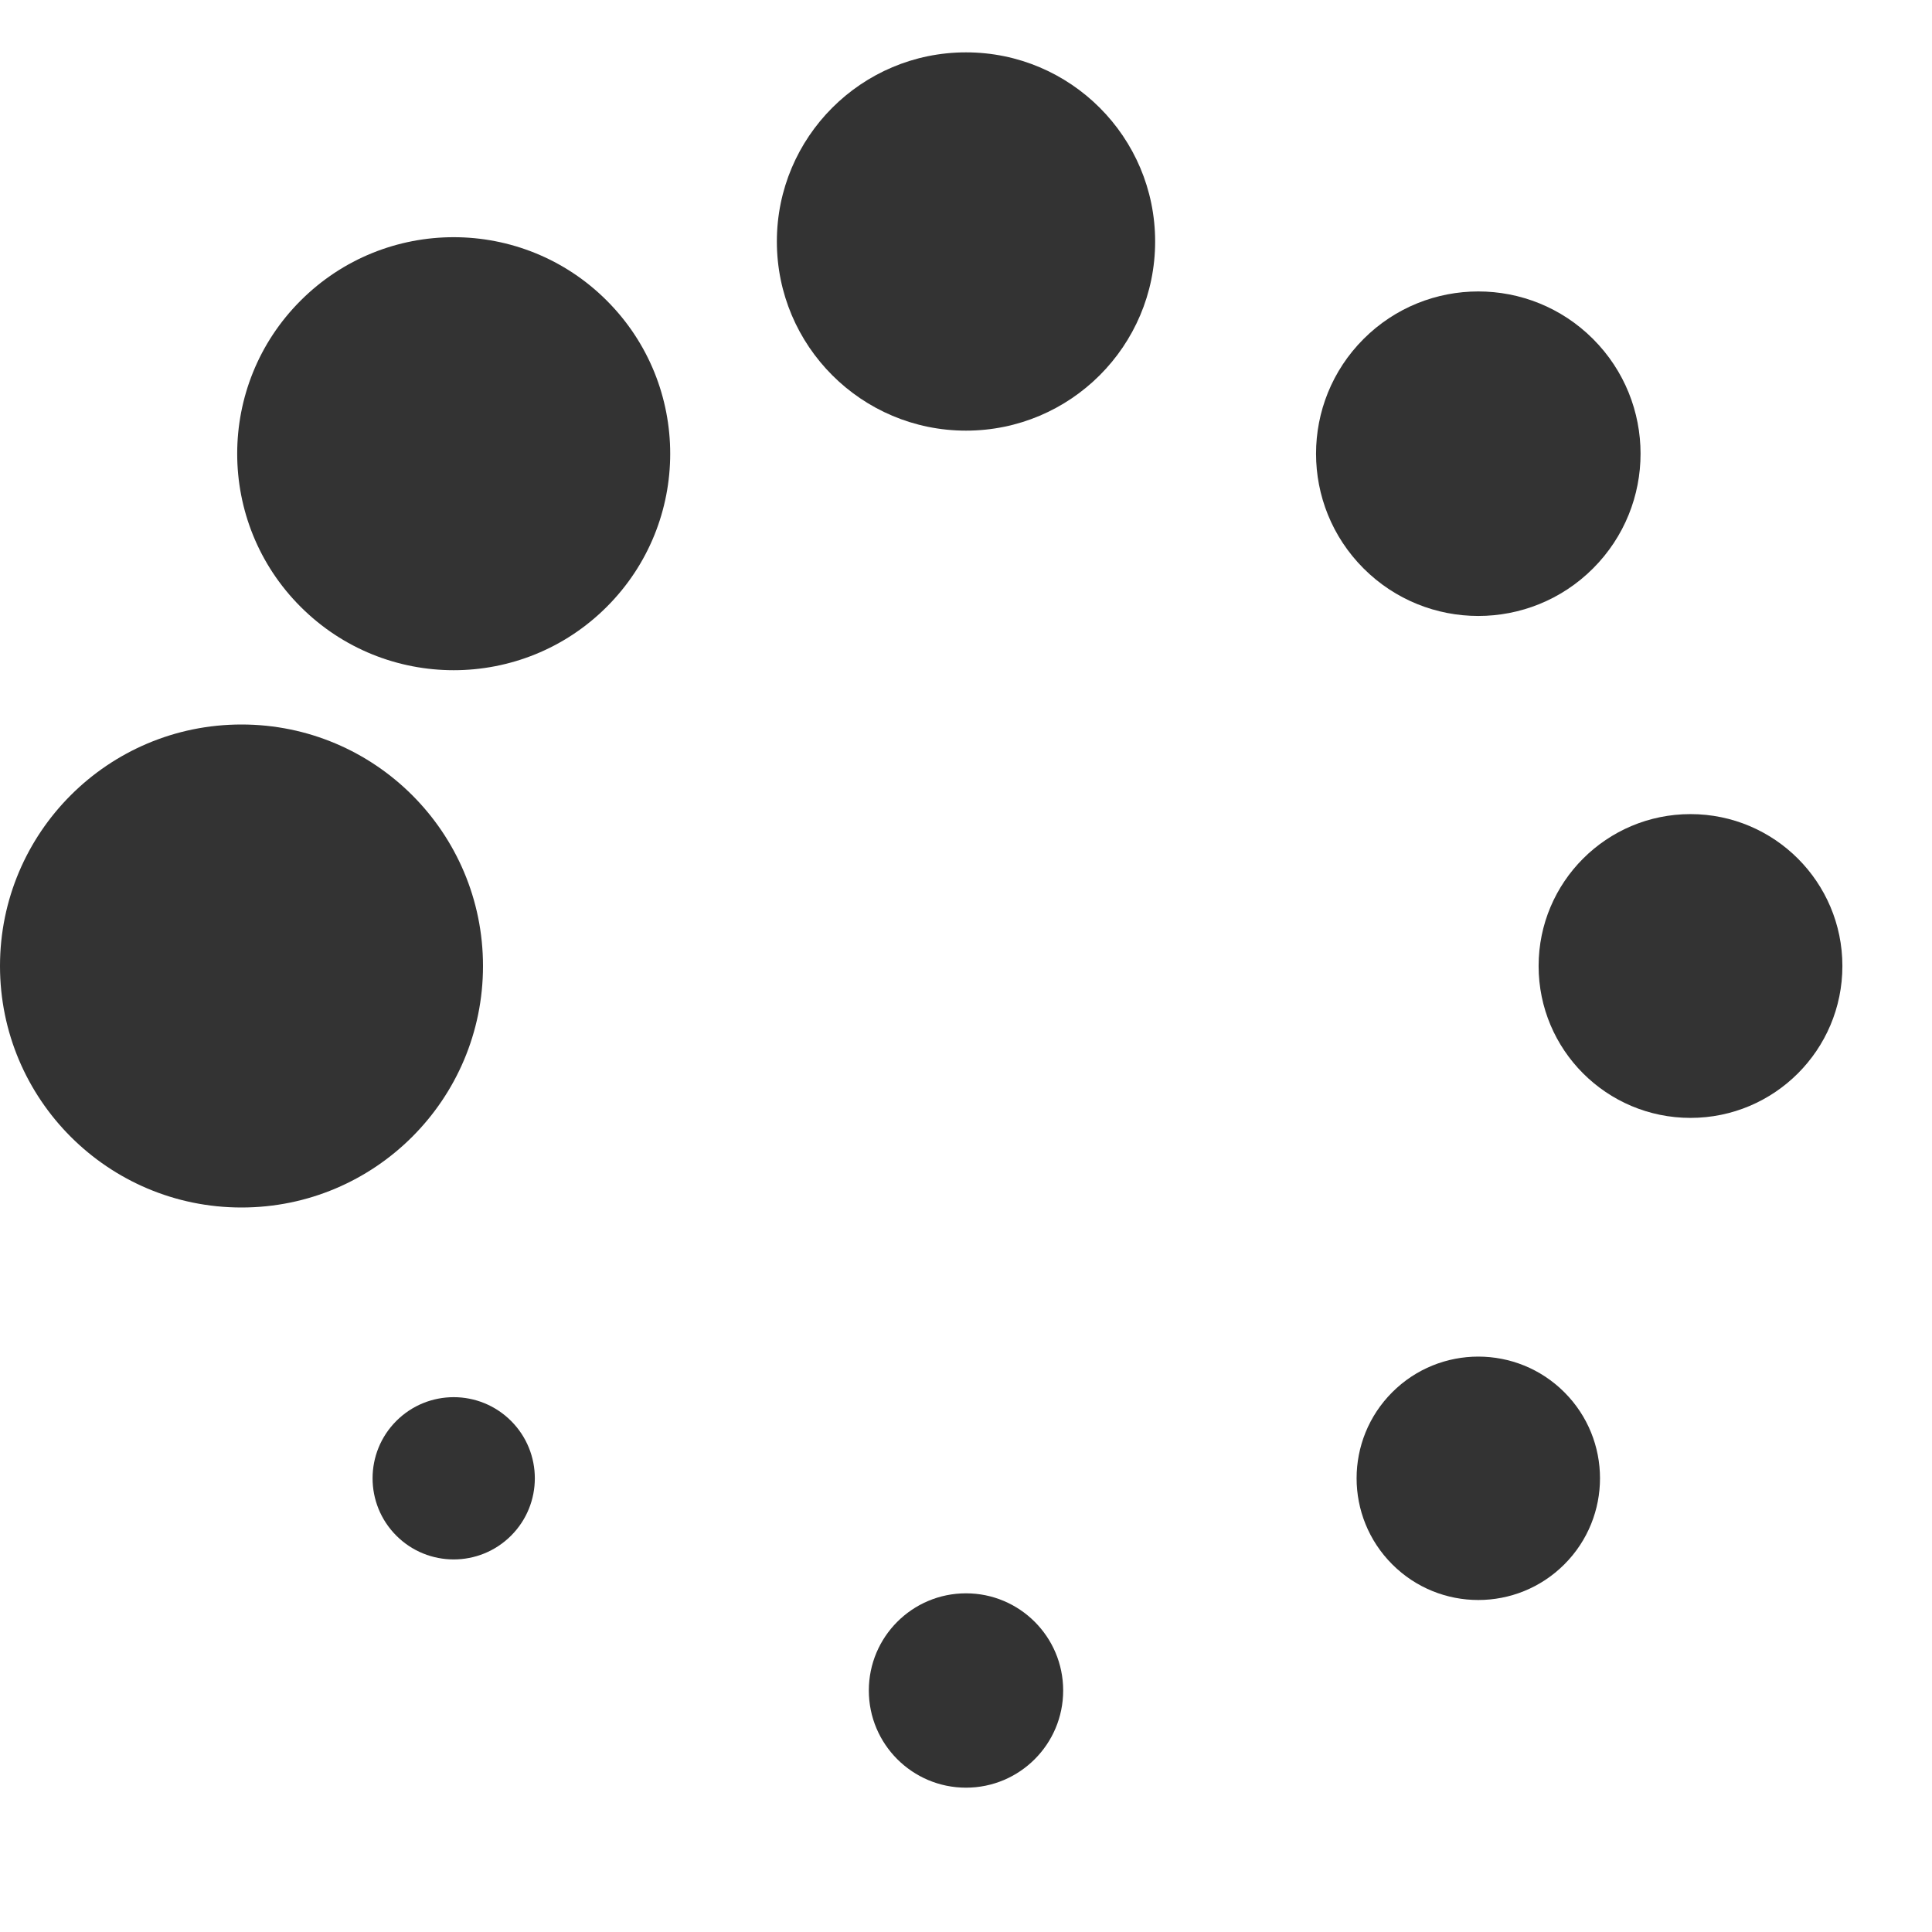
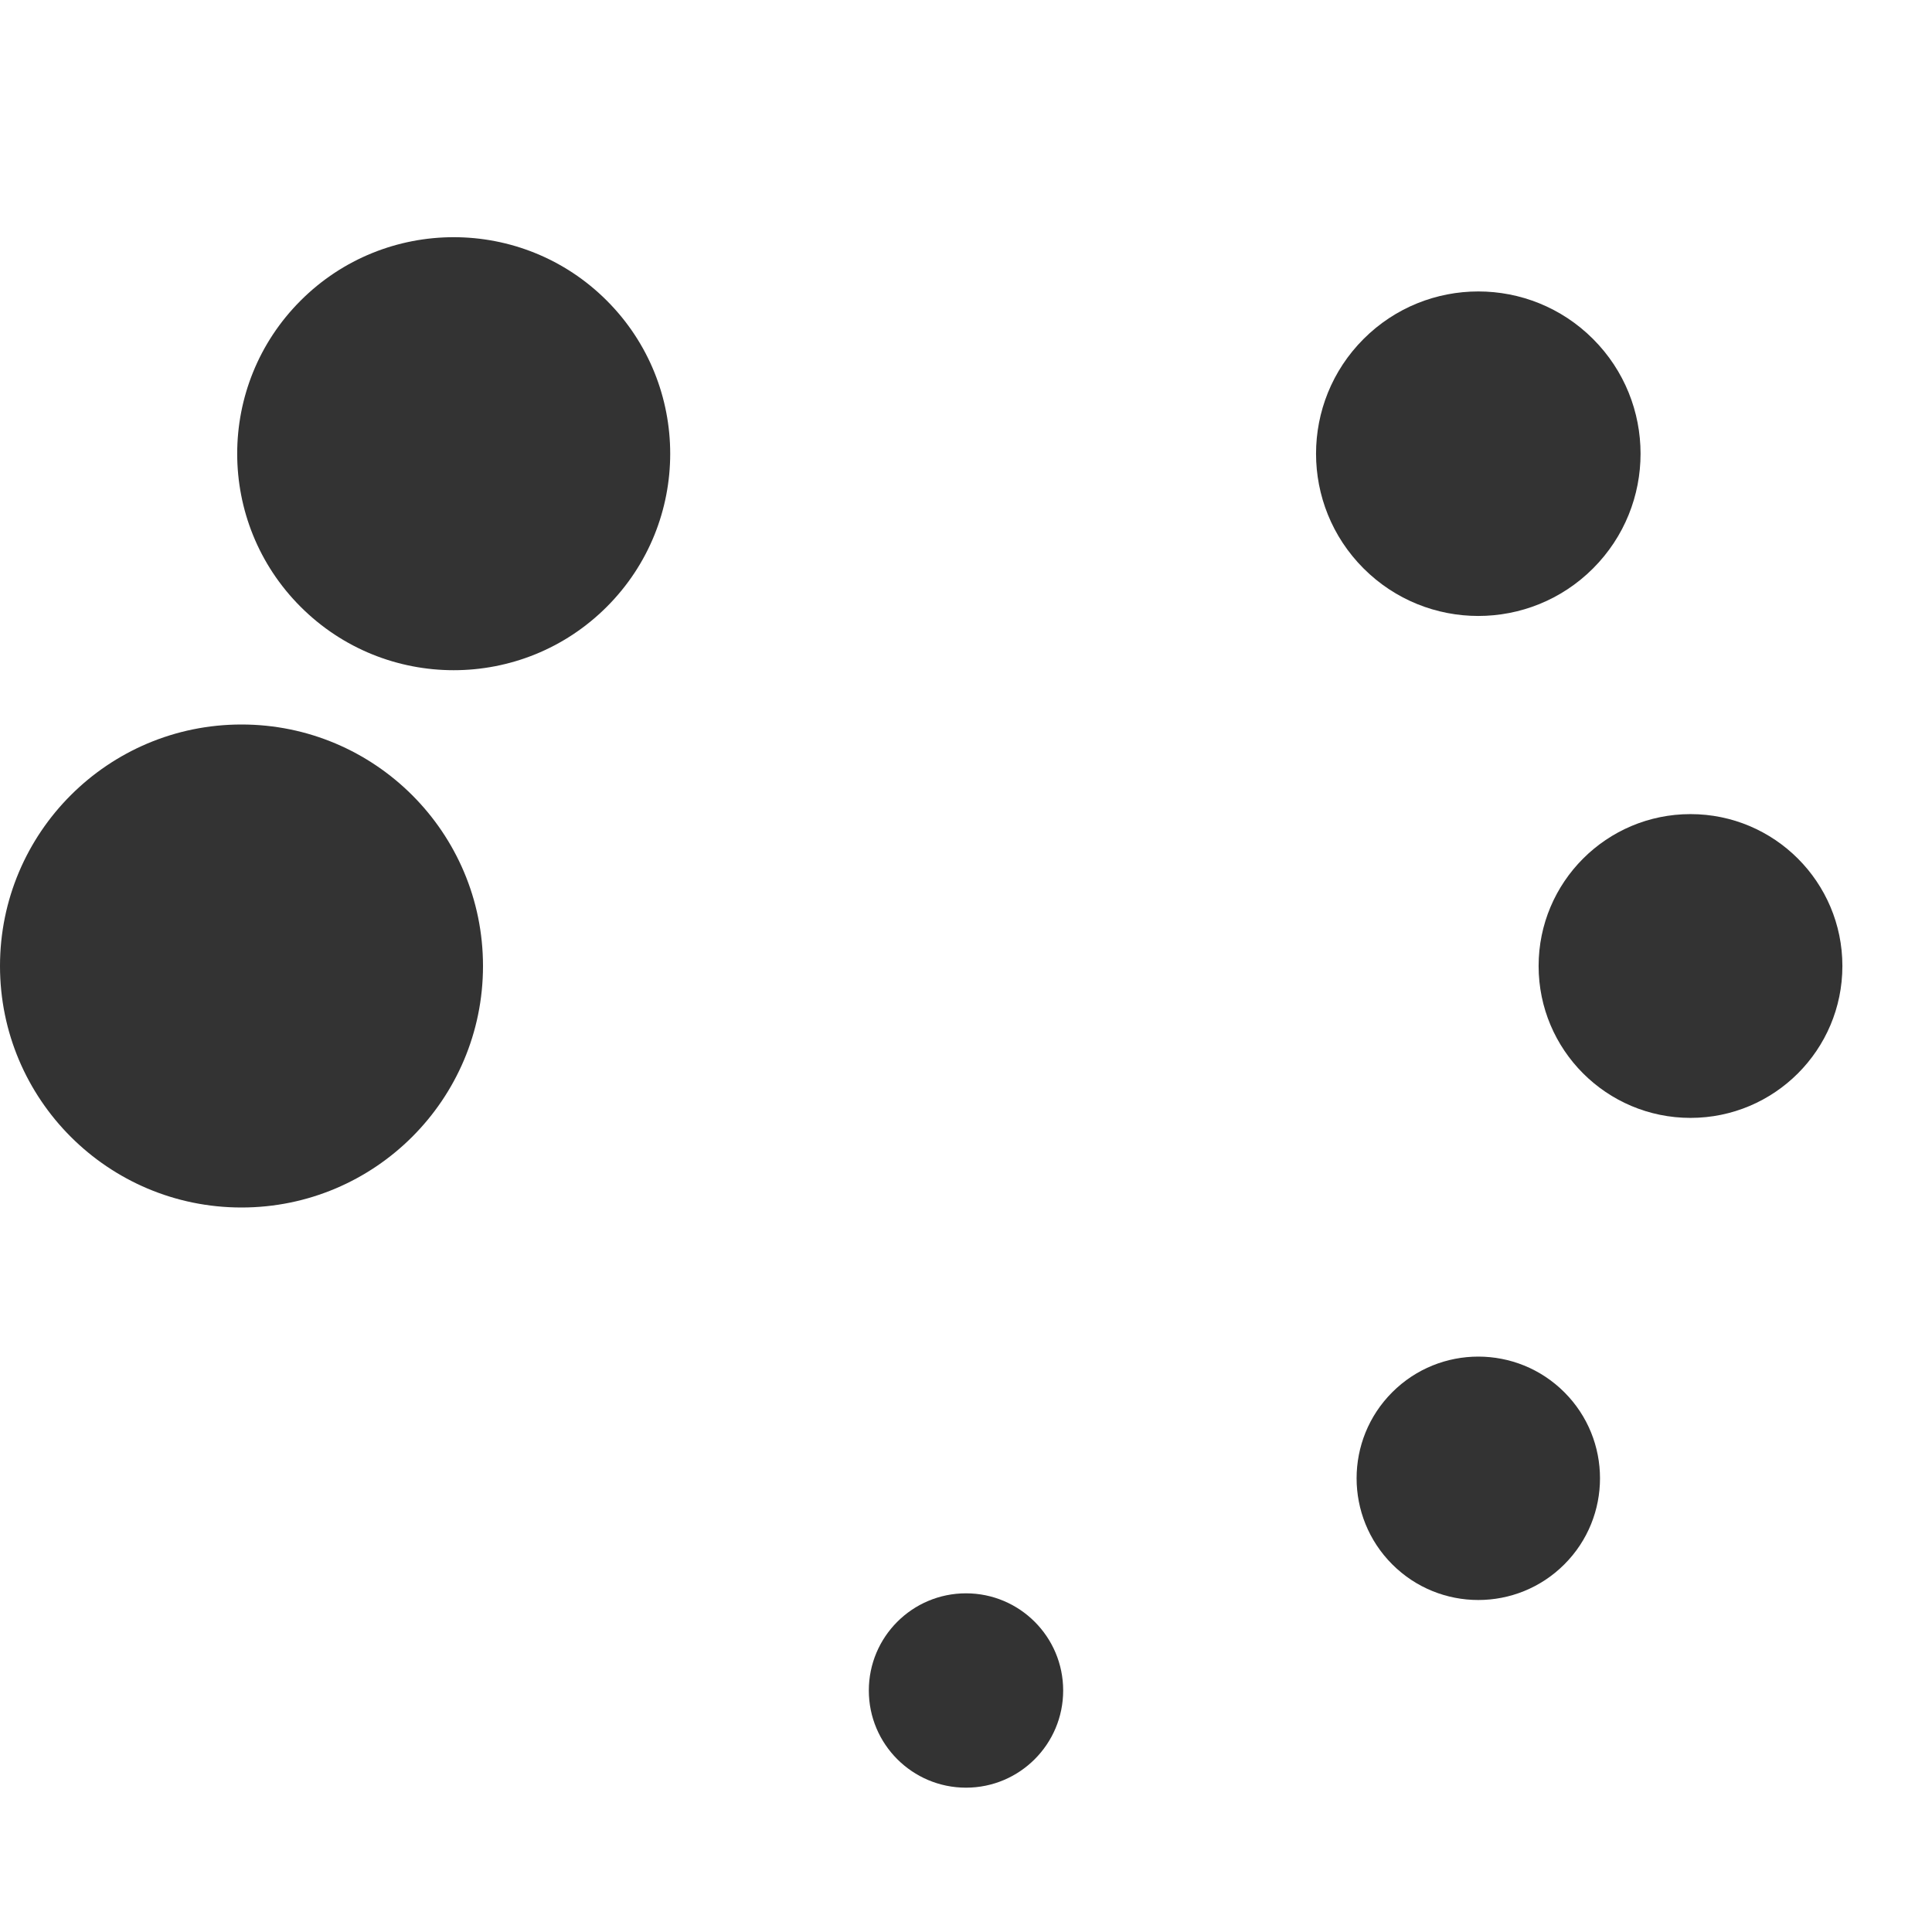
<svg xmlns="http://www.w3.org/2000/svg" version="1" width="64" height="64" viewBox="0 0 128 128">
  <g>
    <circle cx="16" cy="64" r="16" fill="#333" />
    <circle cx="16" cy="64" r="14.344" fill="#333" transform="rotate(45 64 64)" />
-     <circle cx="16" cy="64" r="12.531" fill="#333" transform="rotate(90 64 64)" />
    <circle cx="16" cy="64" r="10.75" fill="#333" transform="rotate(135 64 64)" />
    <circle cx="16" cy="64" r="10.063" fill="#333" transform="rotate(180 64 64)" />
    <circle cx="16" cy="64" r="8.063" fill="#333" transform="rotate(225 64 64)" />
    <circle cx="16" cy="64" r="6.438" fill="#333" transform="rotate(270 64 64)" />
-     <circle cx="16" cy="64" r="5.375" fill="#333" transform="rotate(315 64 64)" />
    <animateTransform attributeName="transform" type="rotate" values="0 64 64;315 64 64;270 64 64;225 64 64;180 64 64;135 64 64;90 64 64;45 64 64" calcMode="discrete" dur="720ms" repeatCount="indefinite" />
  </g>
</svg>